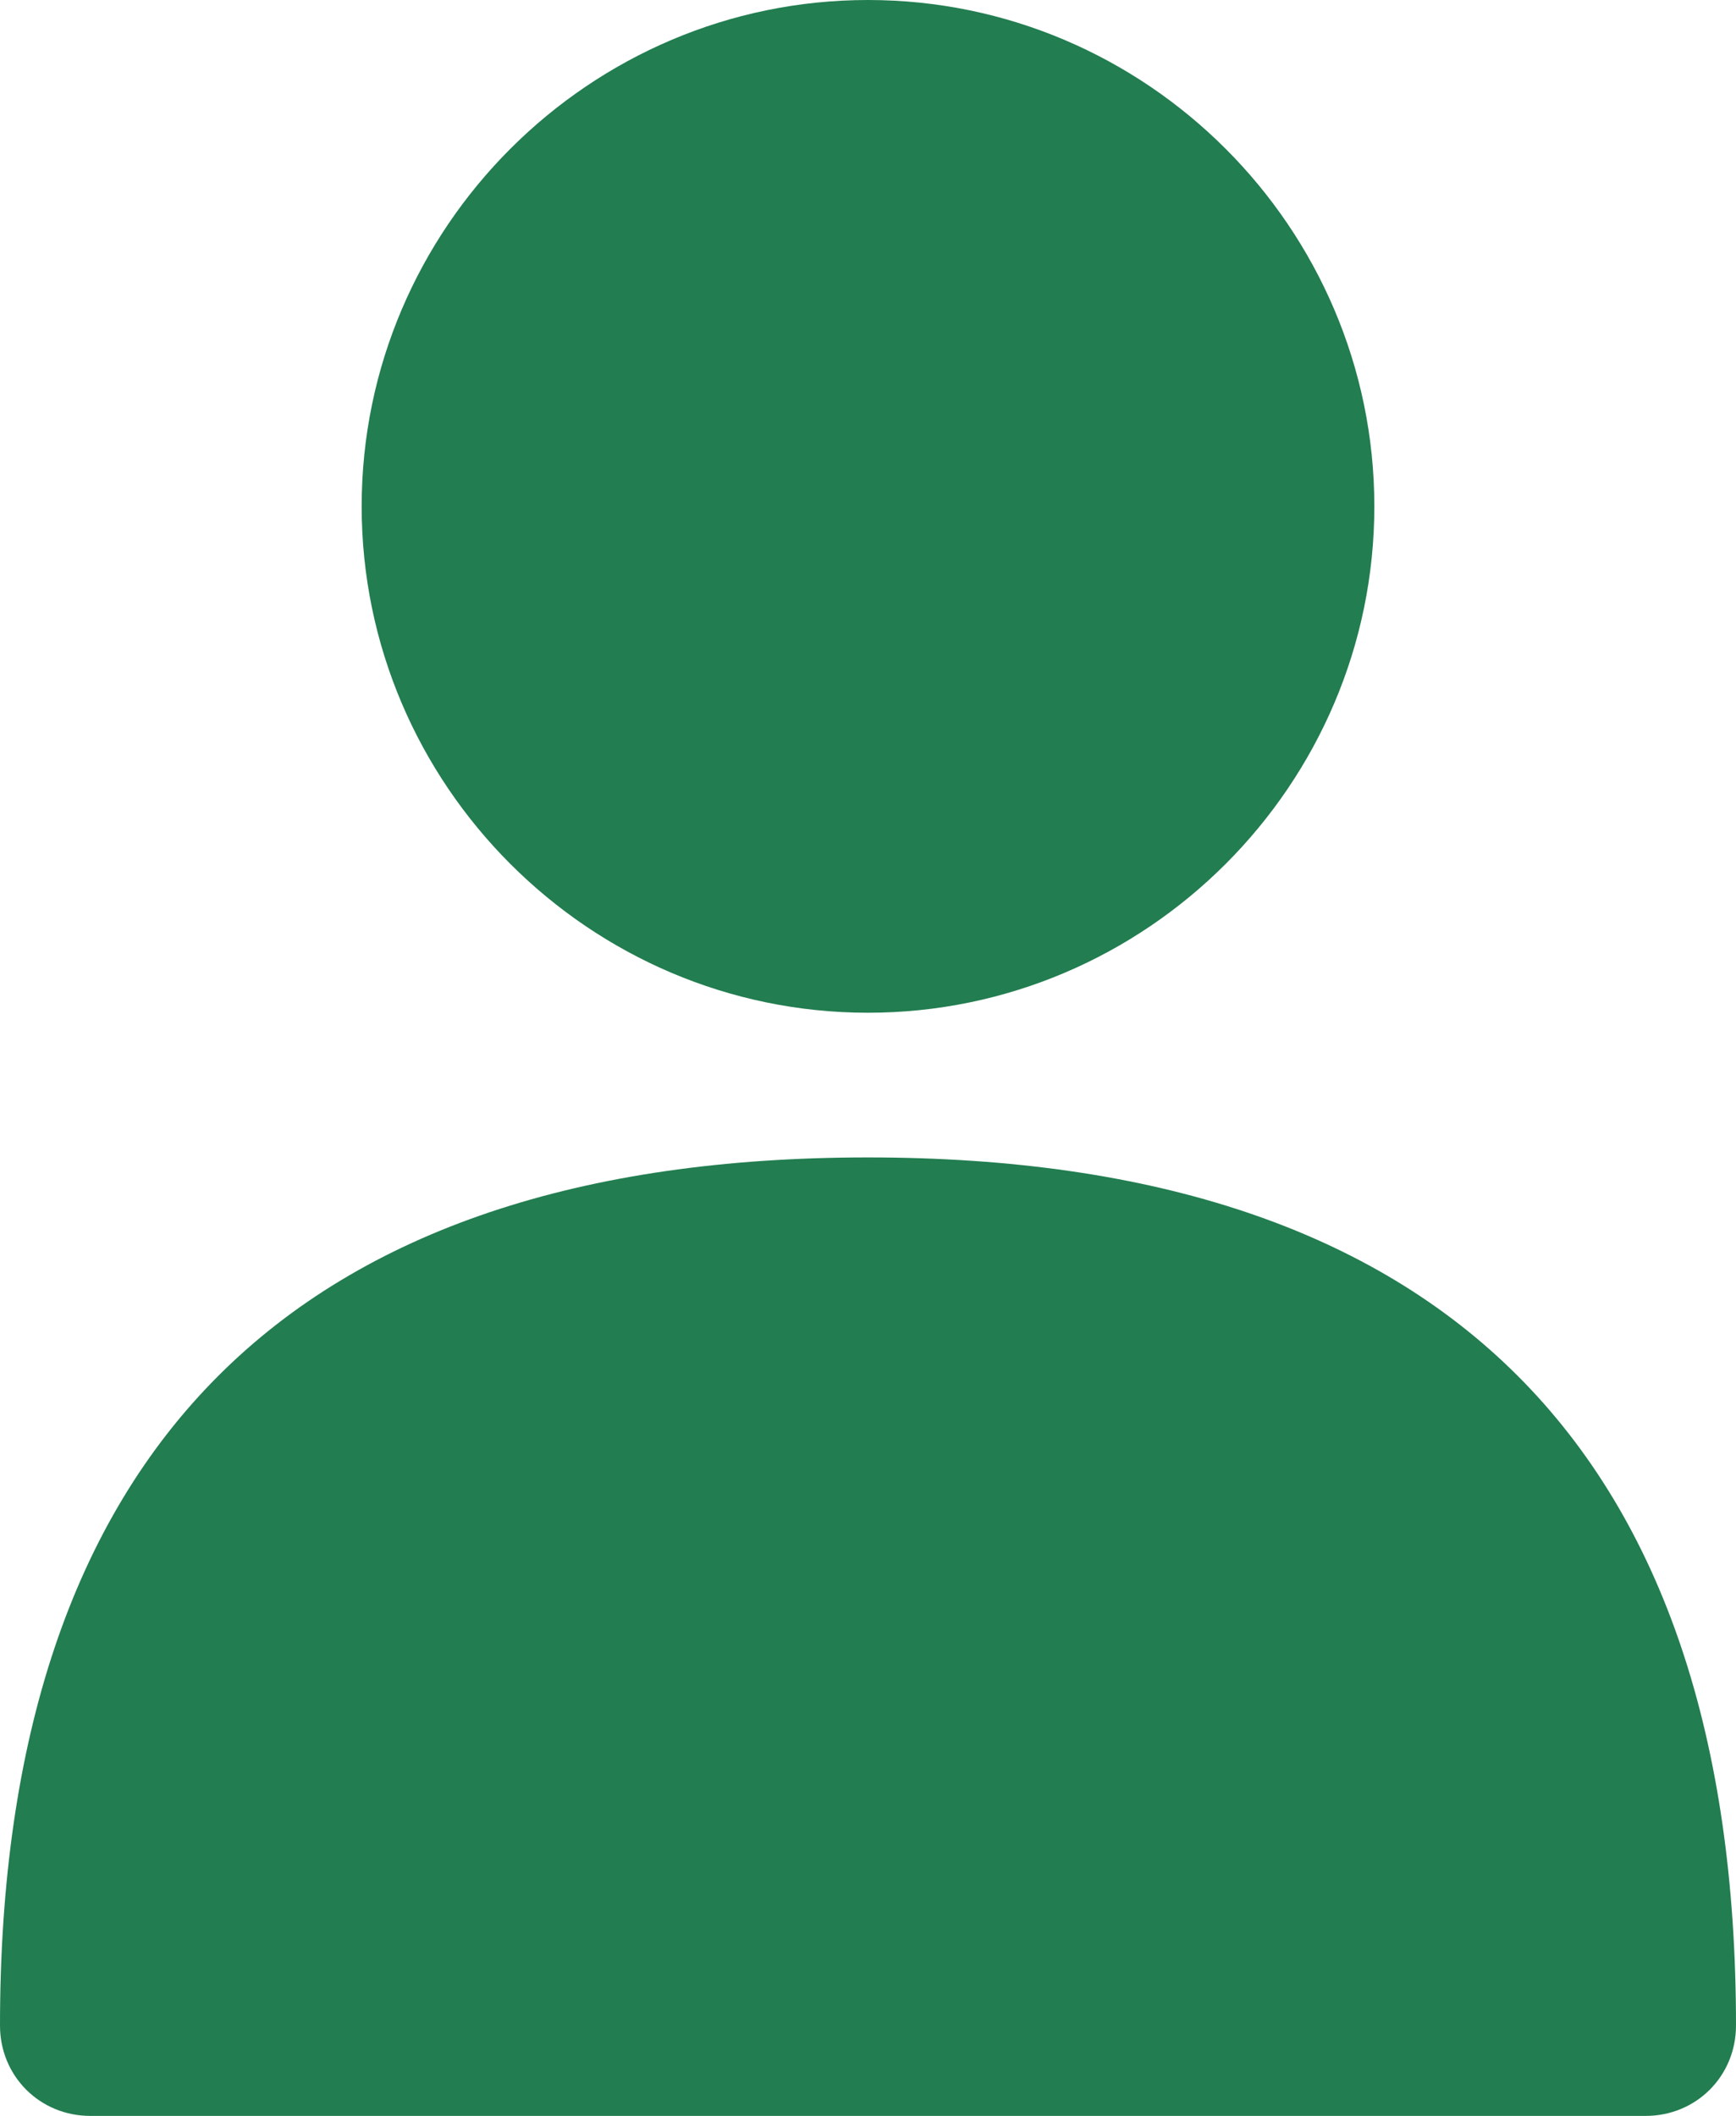
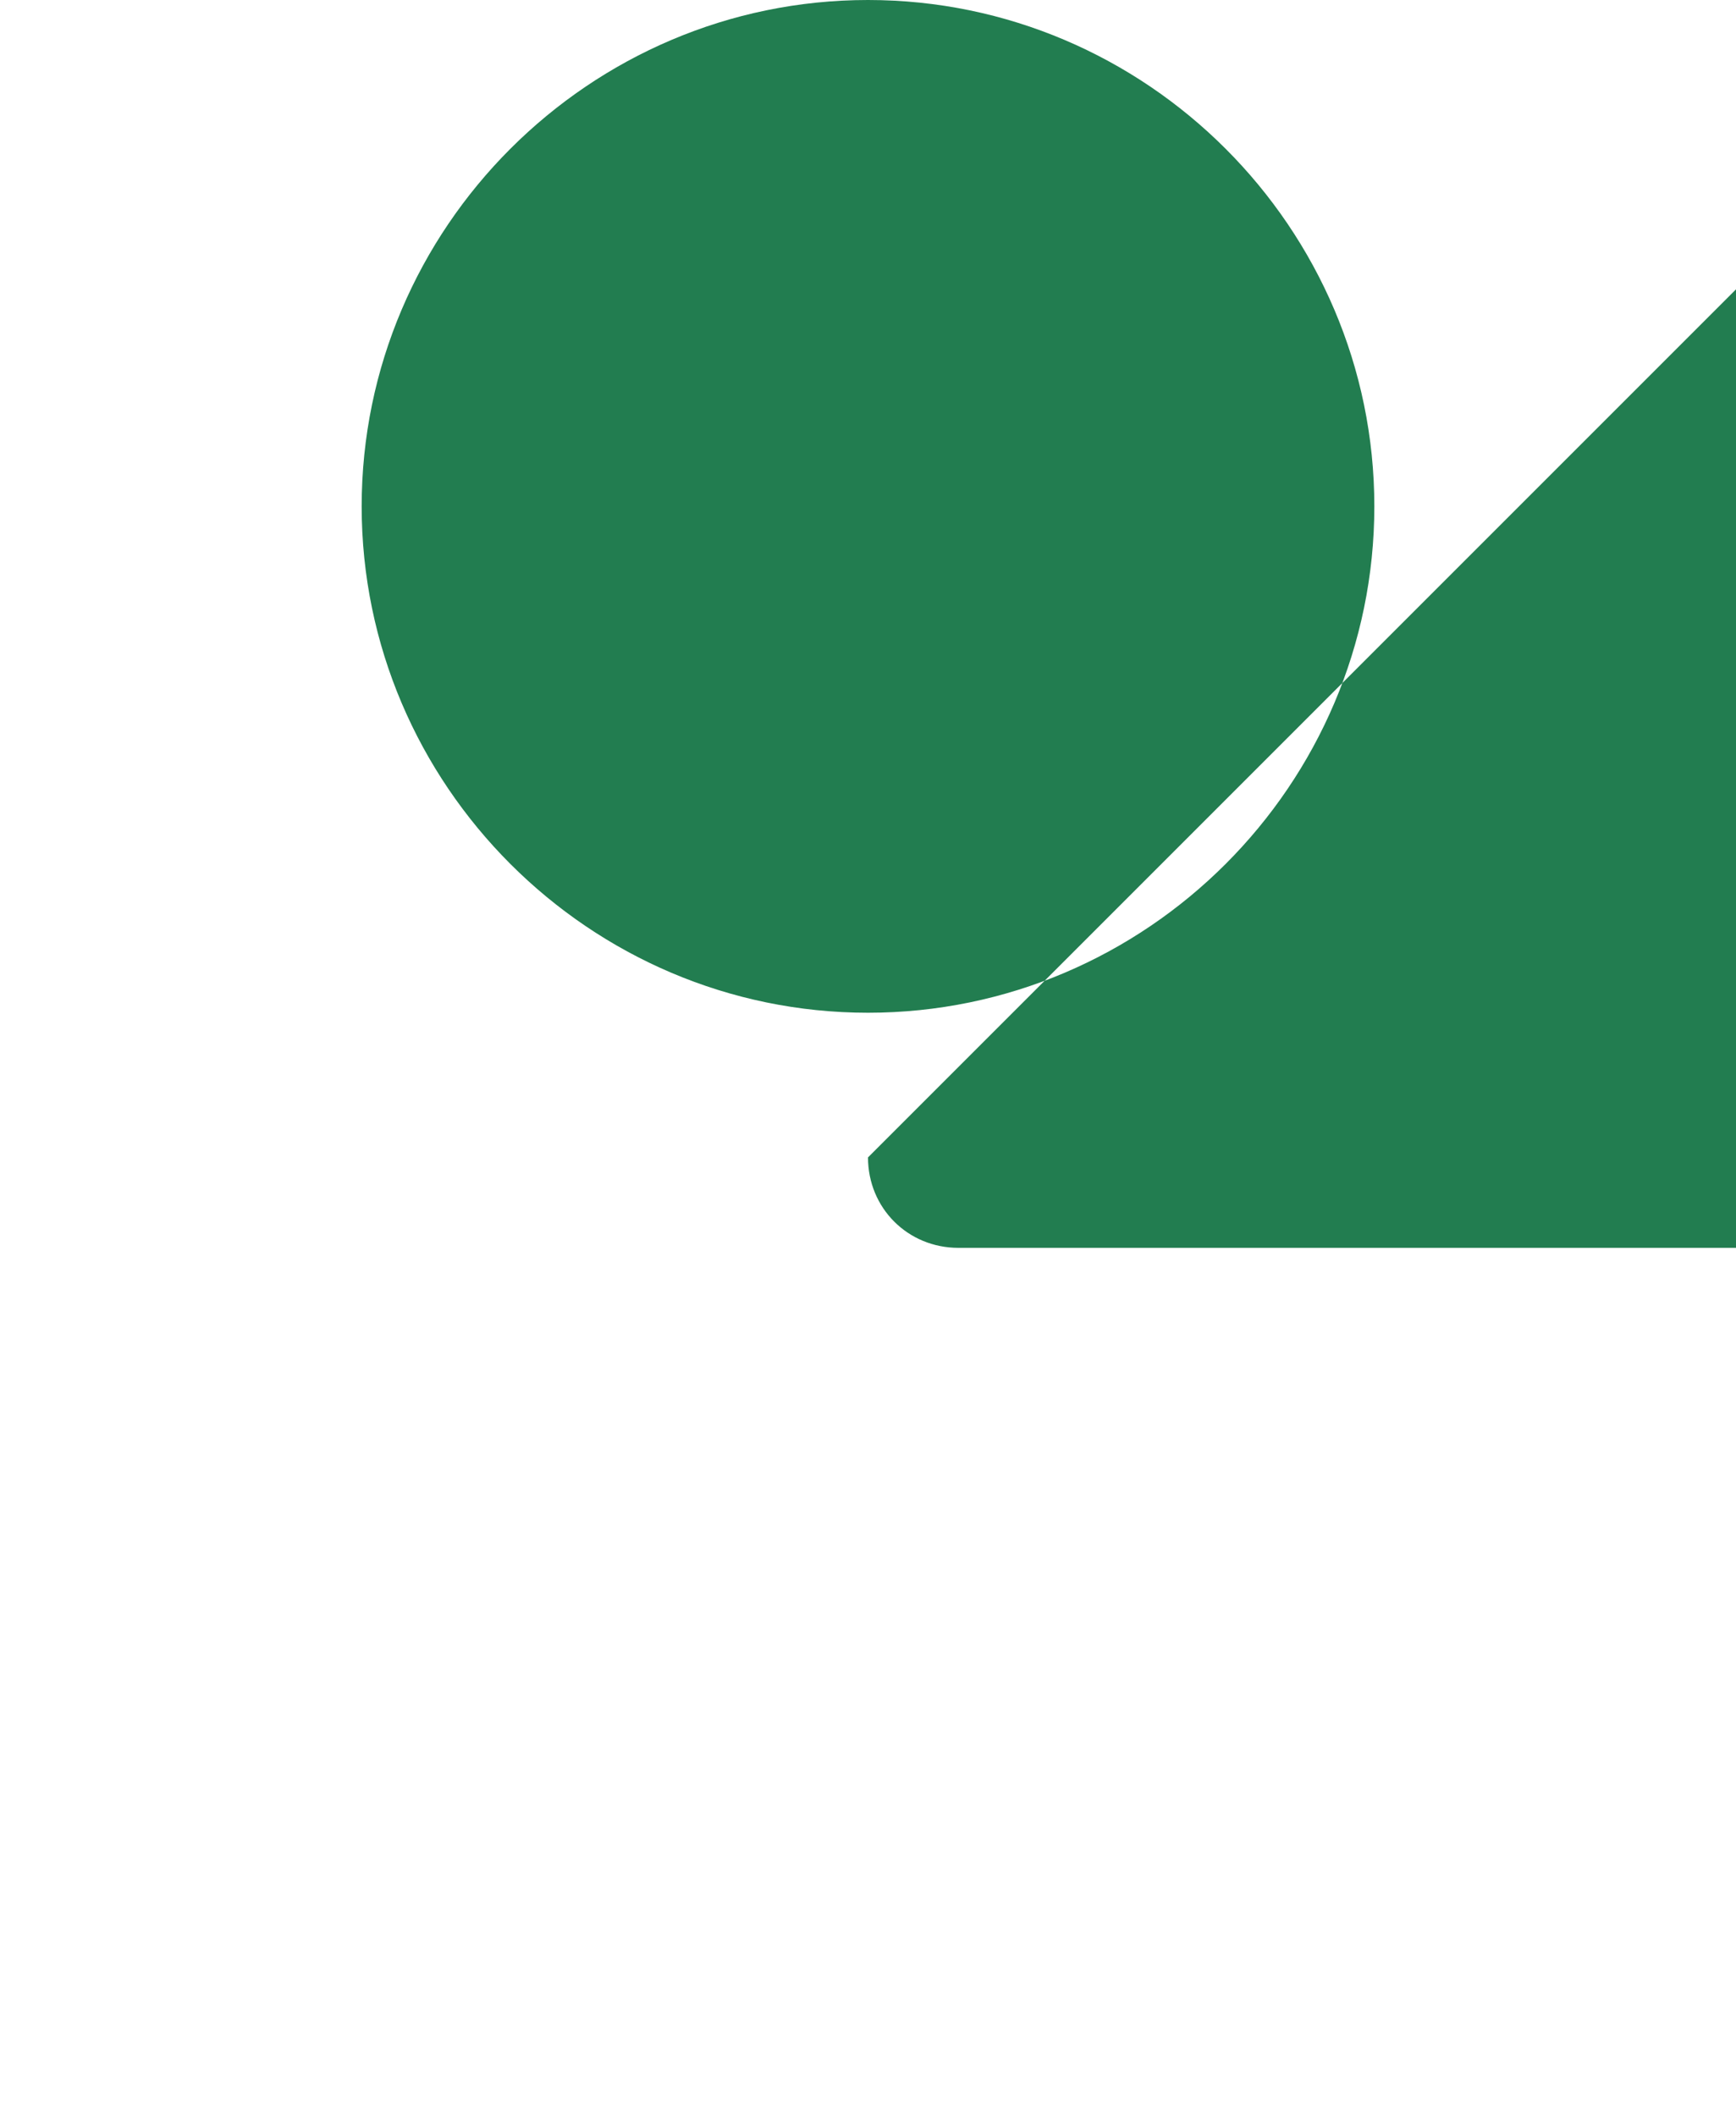
<svg xmlns="http://www.w3.org/2000/svg" viewBox="0 0 48 58.5" xml:space="preserve">
-   <path d="M24 0c7.7 0 14 6.3 14 14s-6.3 14-14 14-14-6.3-14-14S16.3 0 24 0zm0 32C8.1 32 0 40.1 0 56c0 1.4 1.1 2.5 2.5 2.5h43c1.4 0 2.5-1.1 2.5-2.5 0-15.9-8.1-24-24-24z" fill="#227d50" />
+   <path d="M24 0c7.7 0 14 6.3 14 14s-6.3 14-14 14-14-6.3-14-14S16.3 0 24 0zm0 32c0 1.4 1.1 2.5 2.5 2.5h43c1.4 0 2.5-1.1 2.5-2.5 0-15.9-8.1-24-24-24z" fill="#227d50" />
</svg>